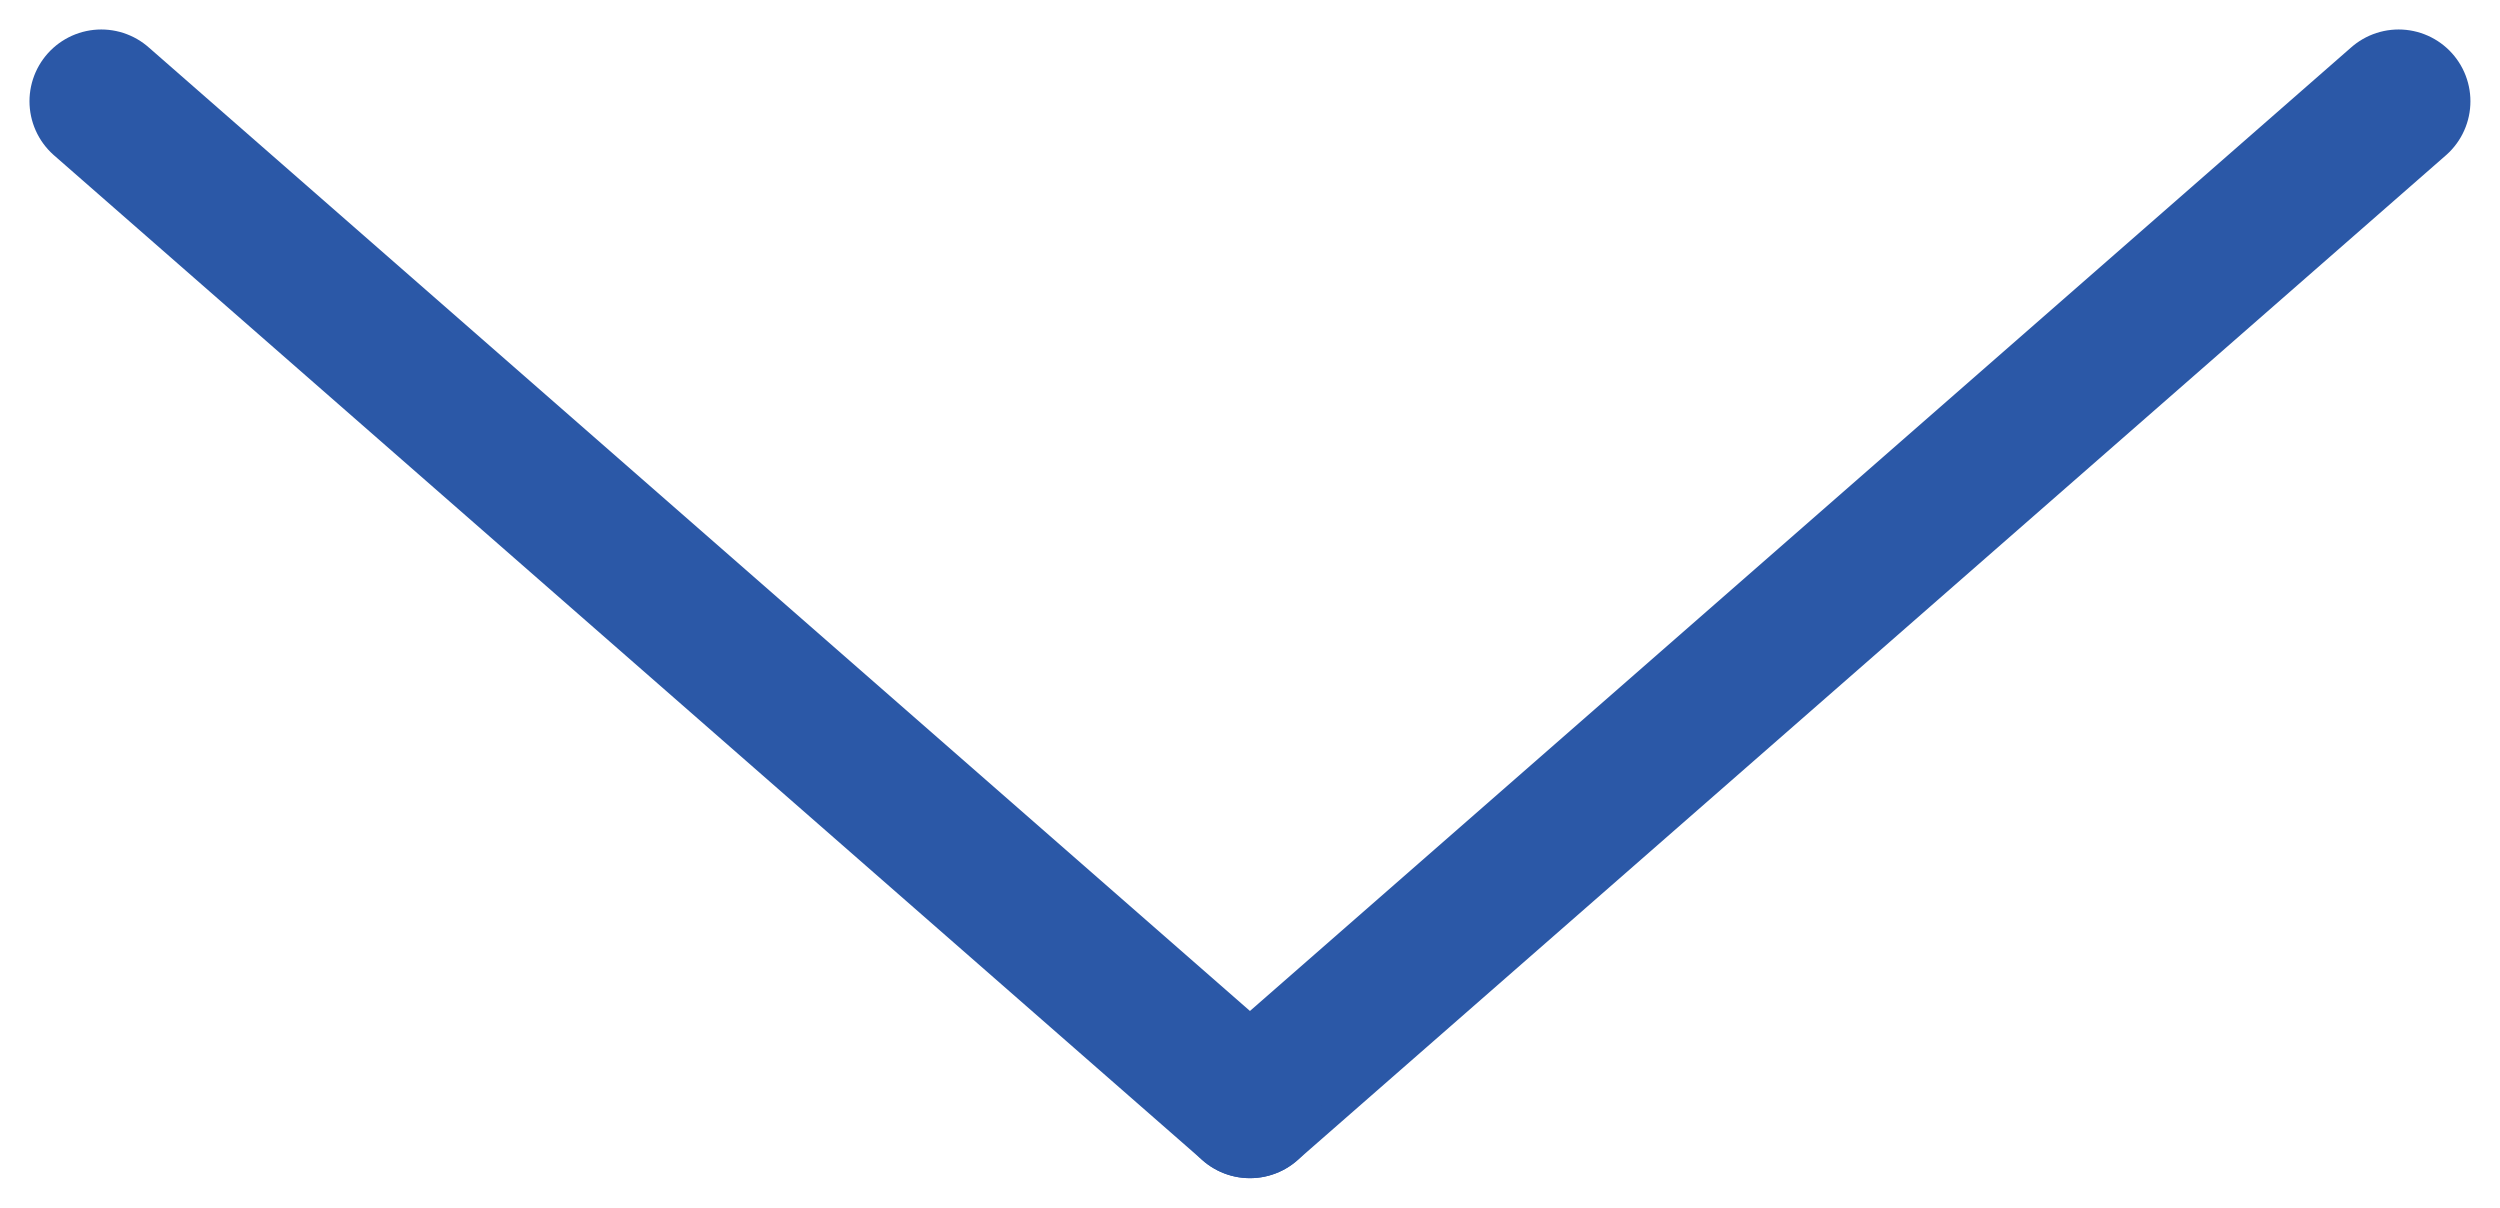
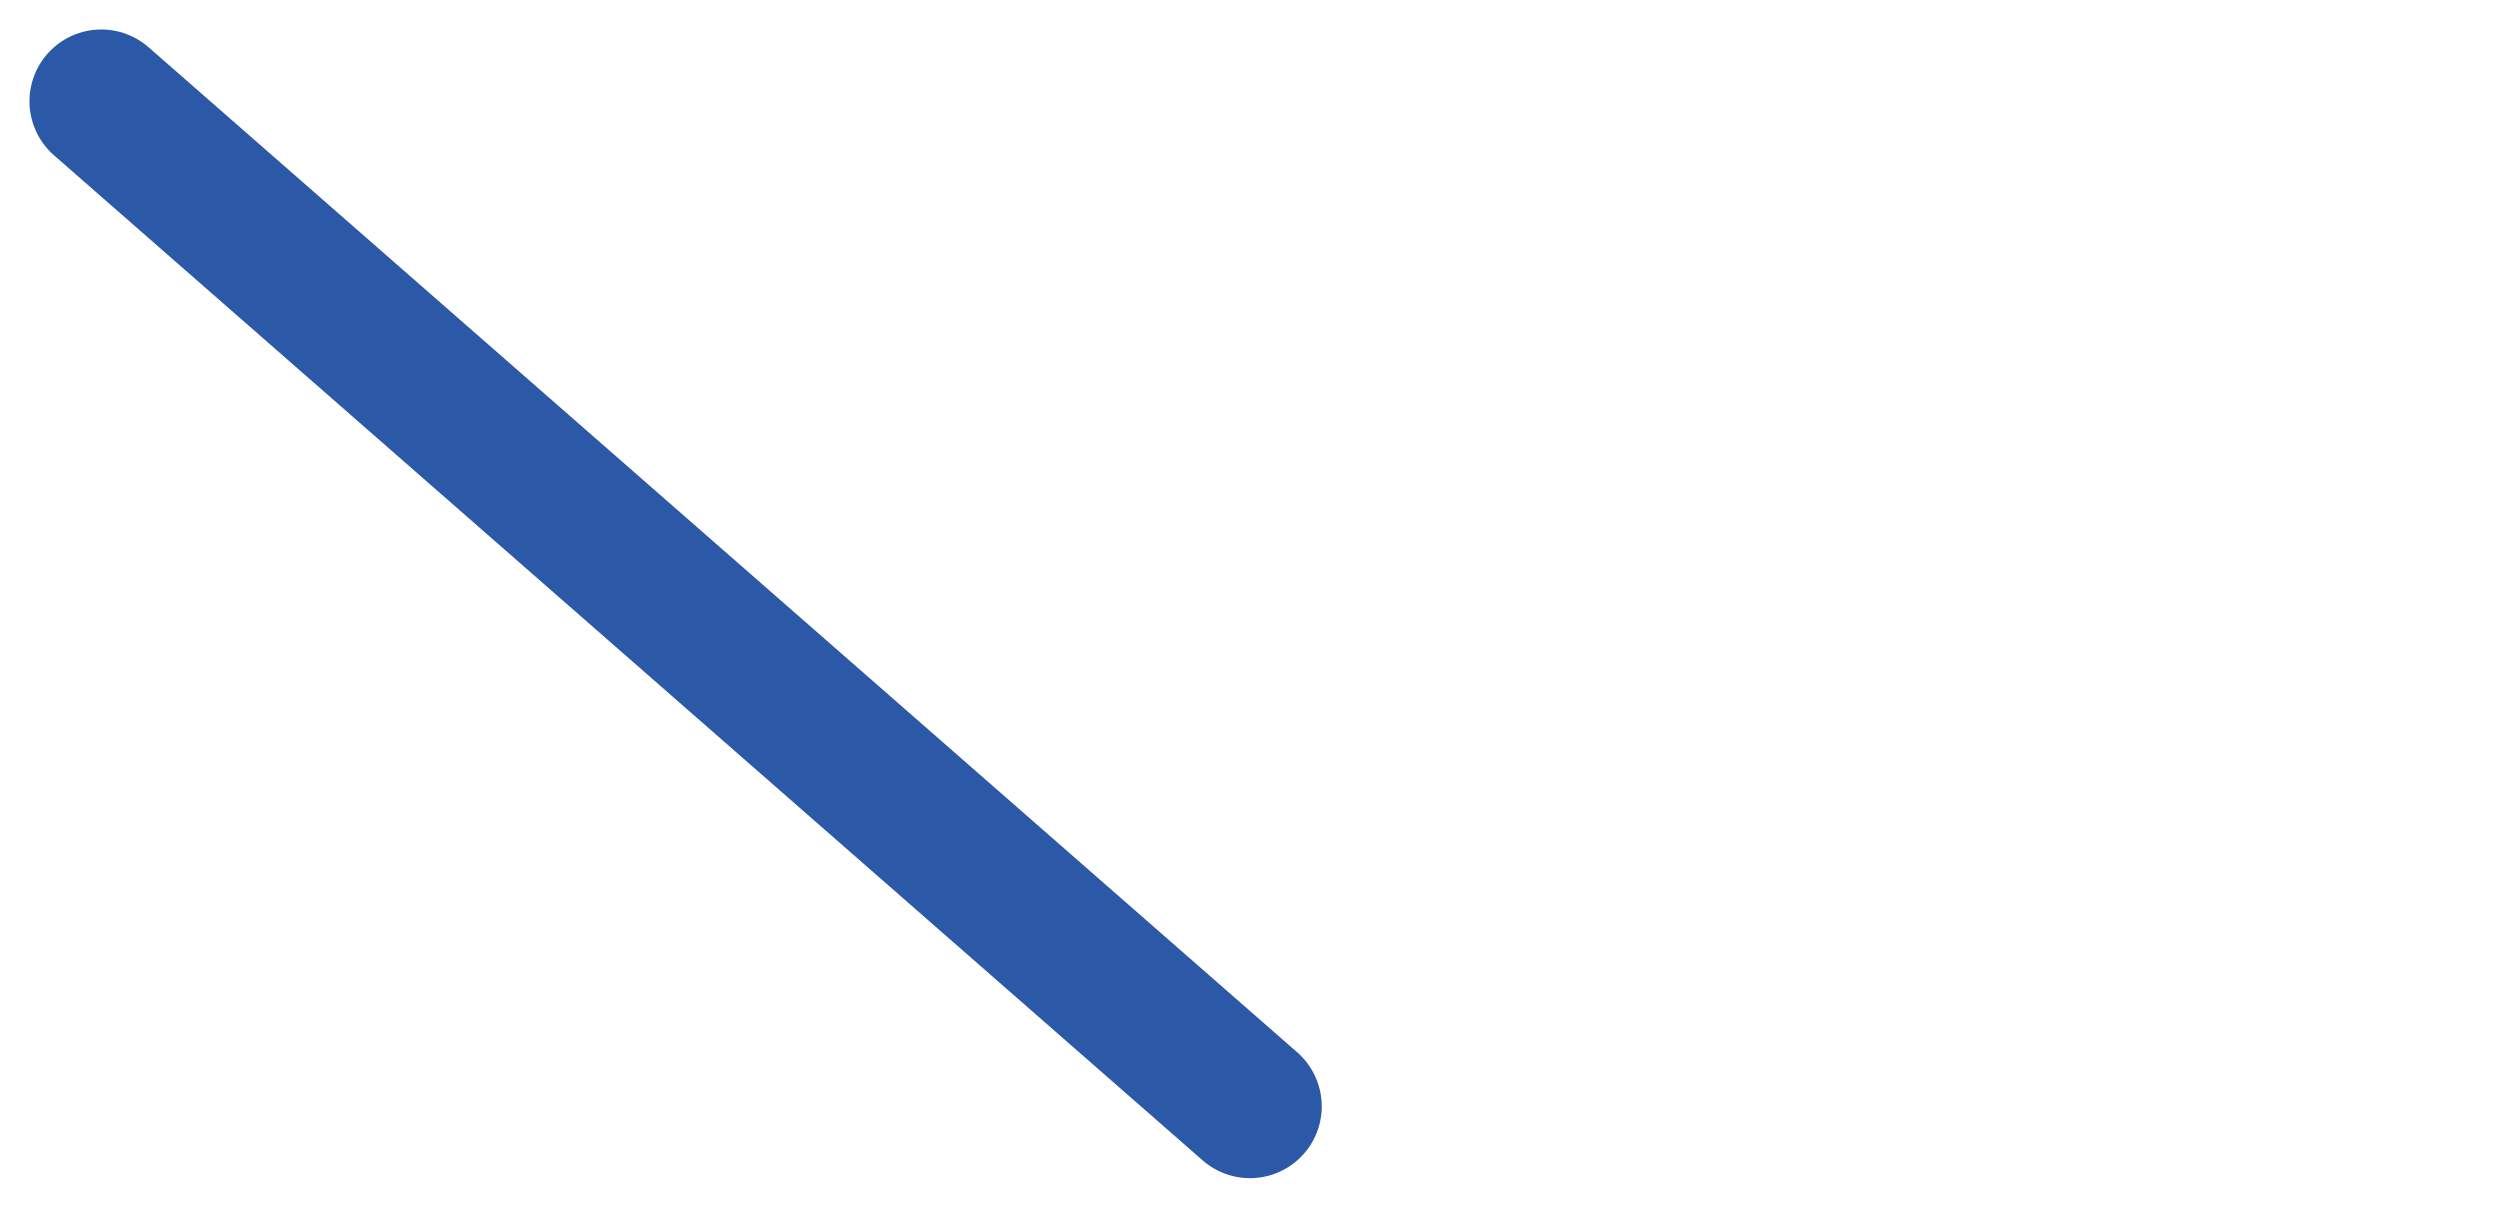
<svg xmlns="http://www.w3.org/2000/svg" width="26.117" height="12.617" viewBox="0 0 26.117 12.617">
  <g id="arrow" transform="translate(478.558 -48.942) rotate(90)">
-     <line id="Line_3" data-name="Line 3" x2="10.5" y2="12" transform="translate(50 453.5)" fill="none" stroke="#2b58a7" stroke-linecap="round" stroke-width="1.5" />
    <line id="Line_4" data-name="Line 4" y1="12" x2="10.5" transform="translate(50 465.5)" fill="none" stroke="#2b58a7" stroke-linecap="round" stroke-width="1.5" />
  </g>
</svg>